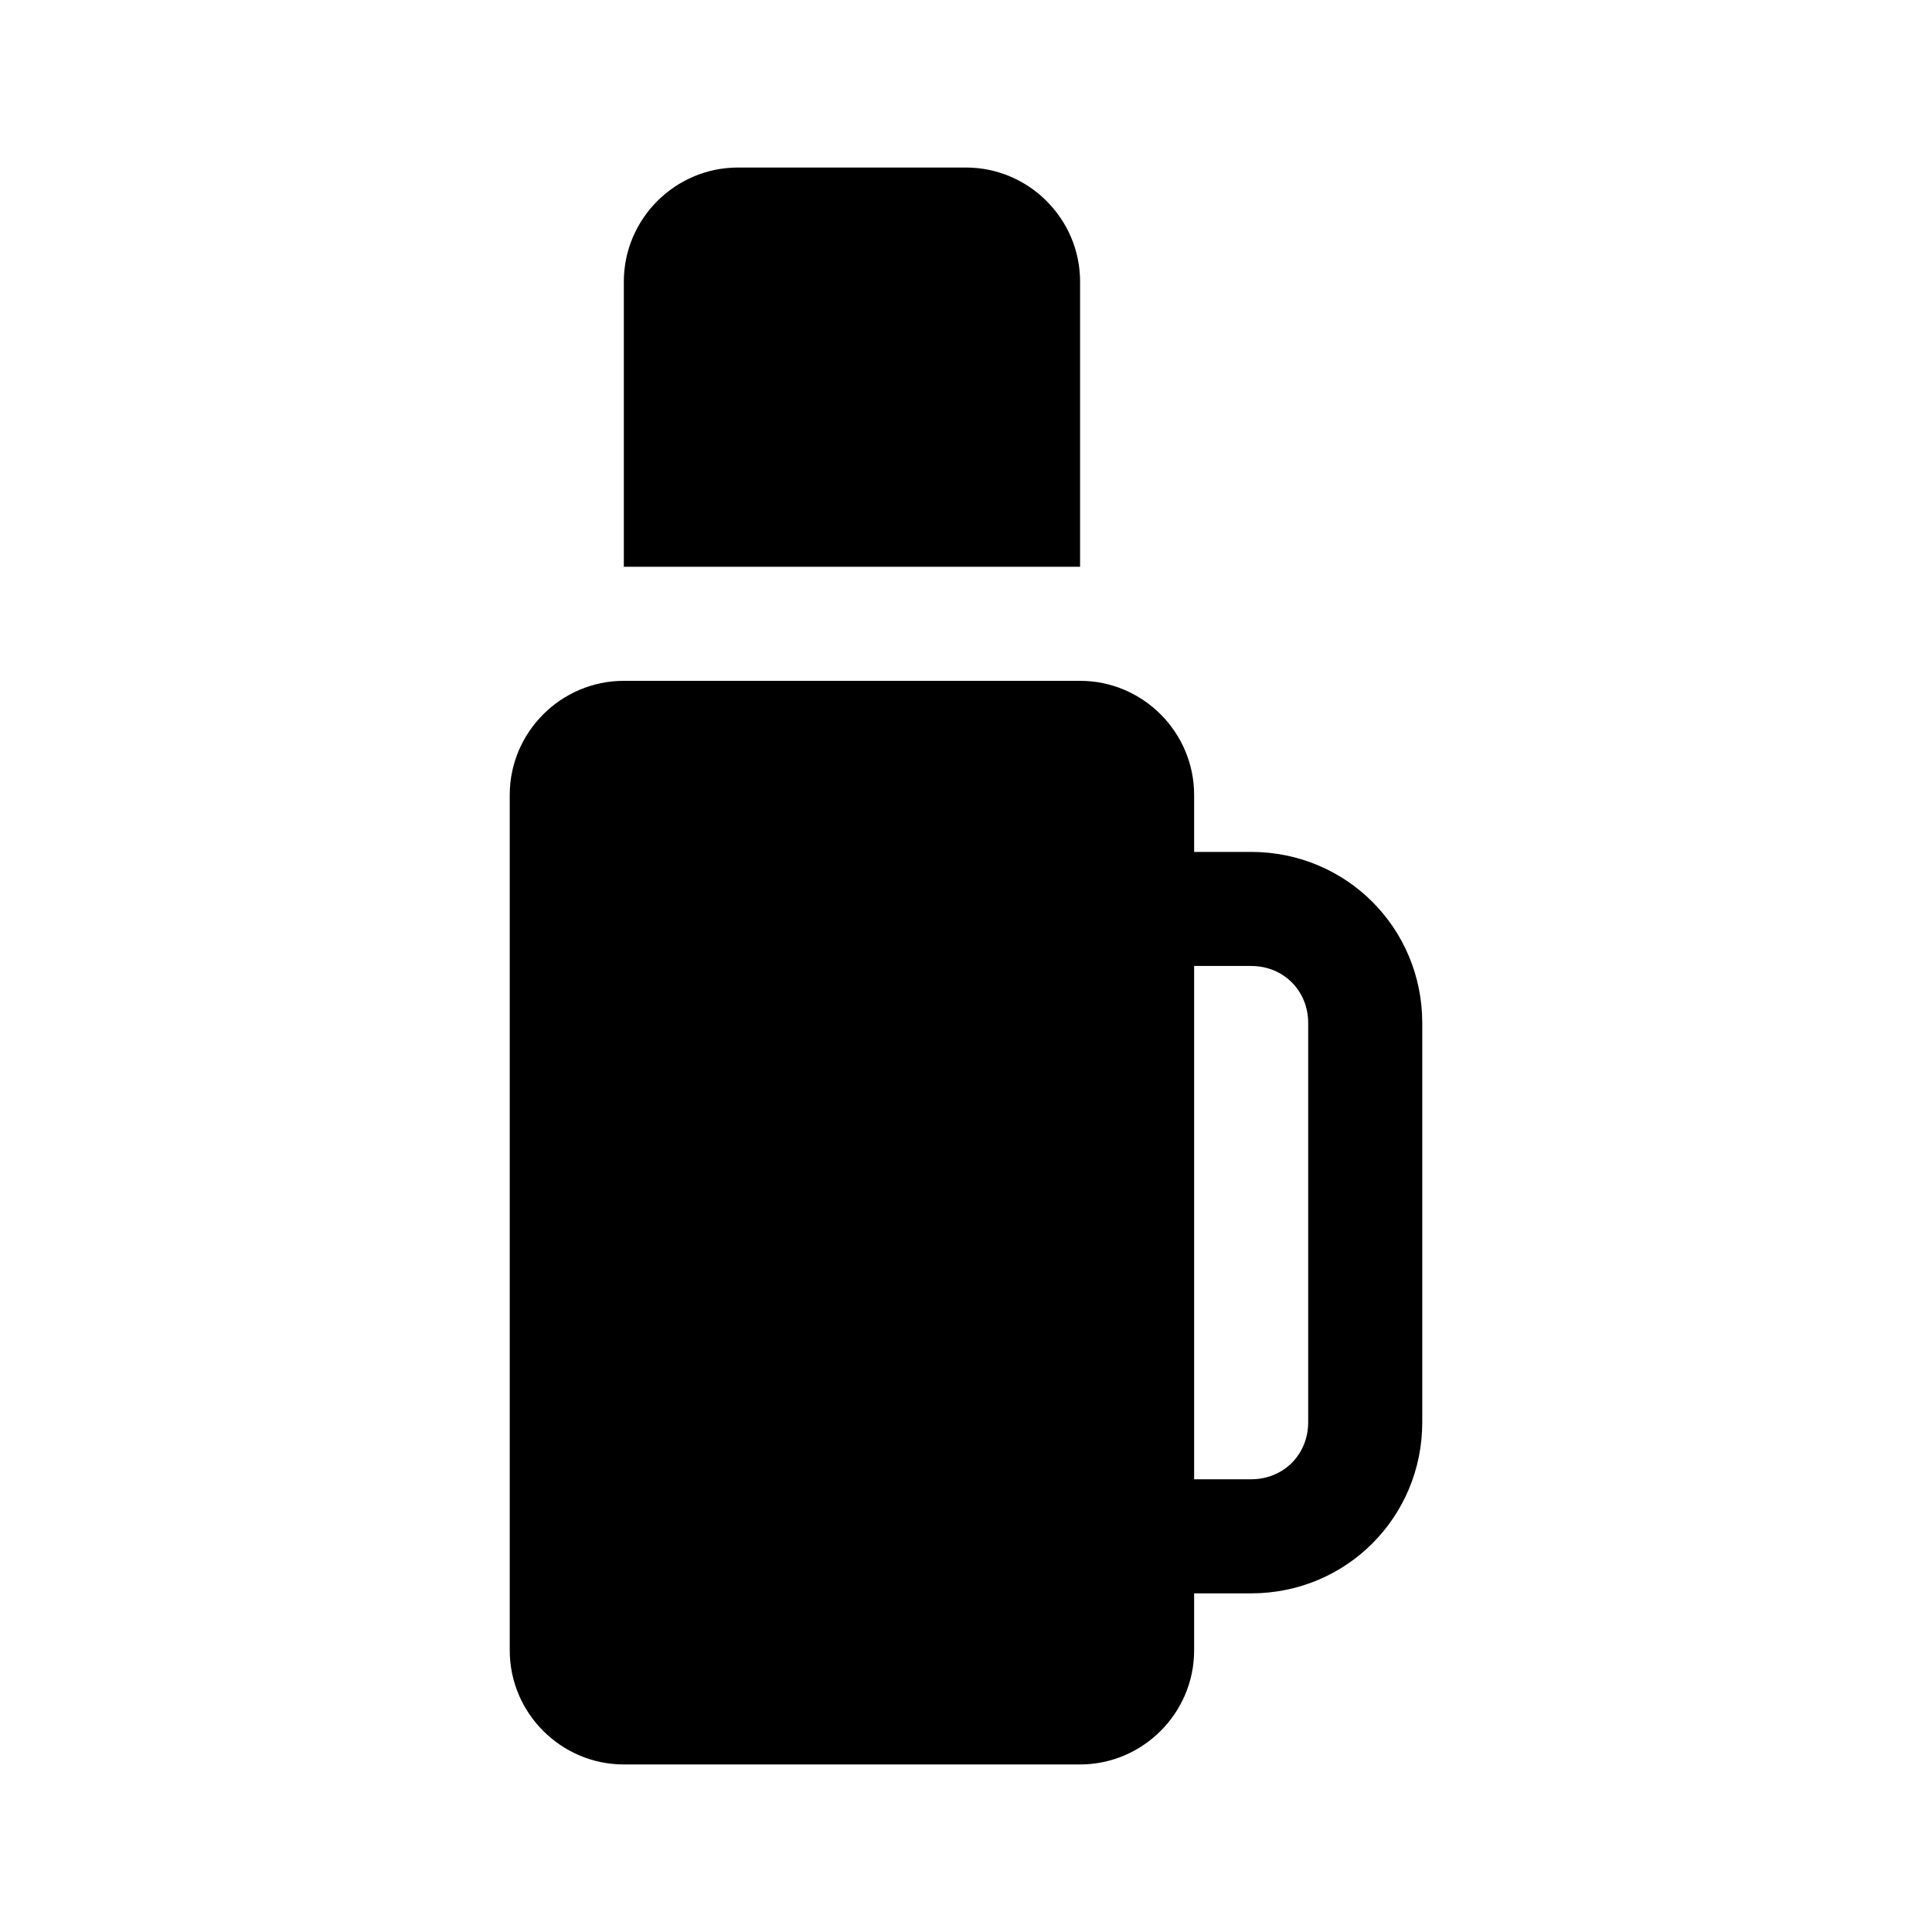
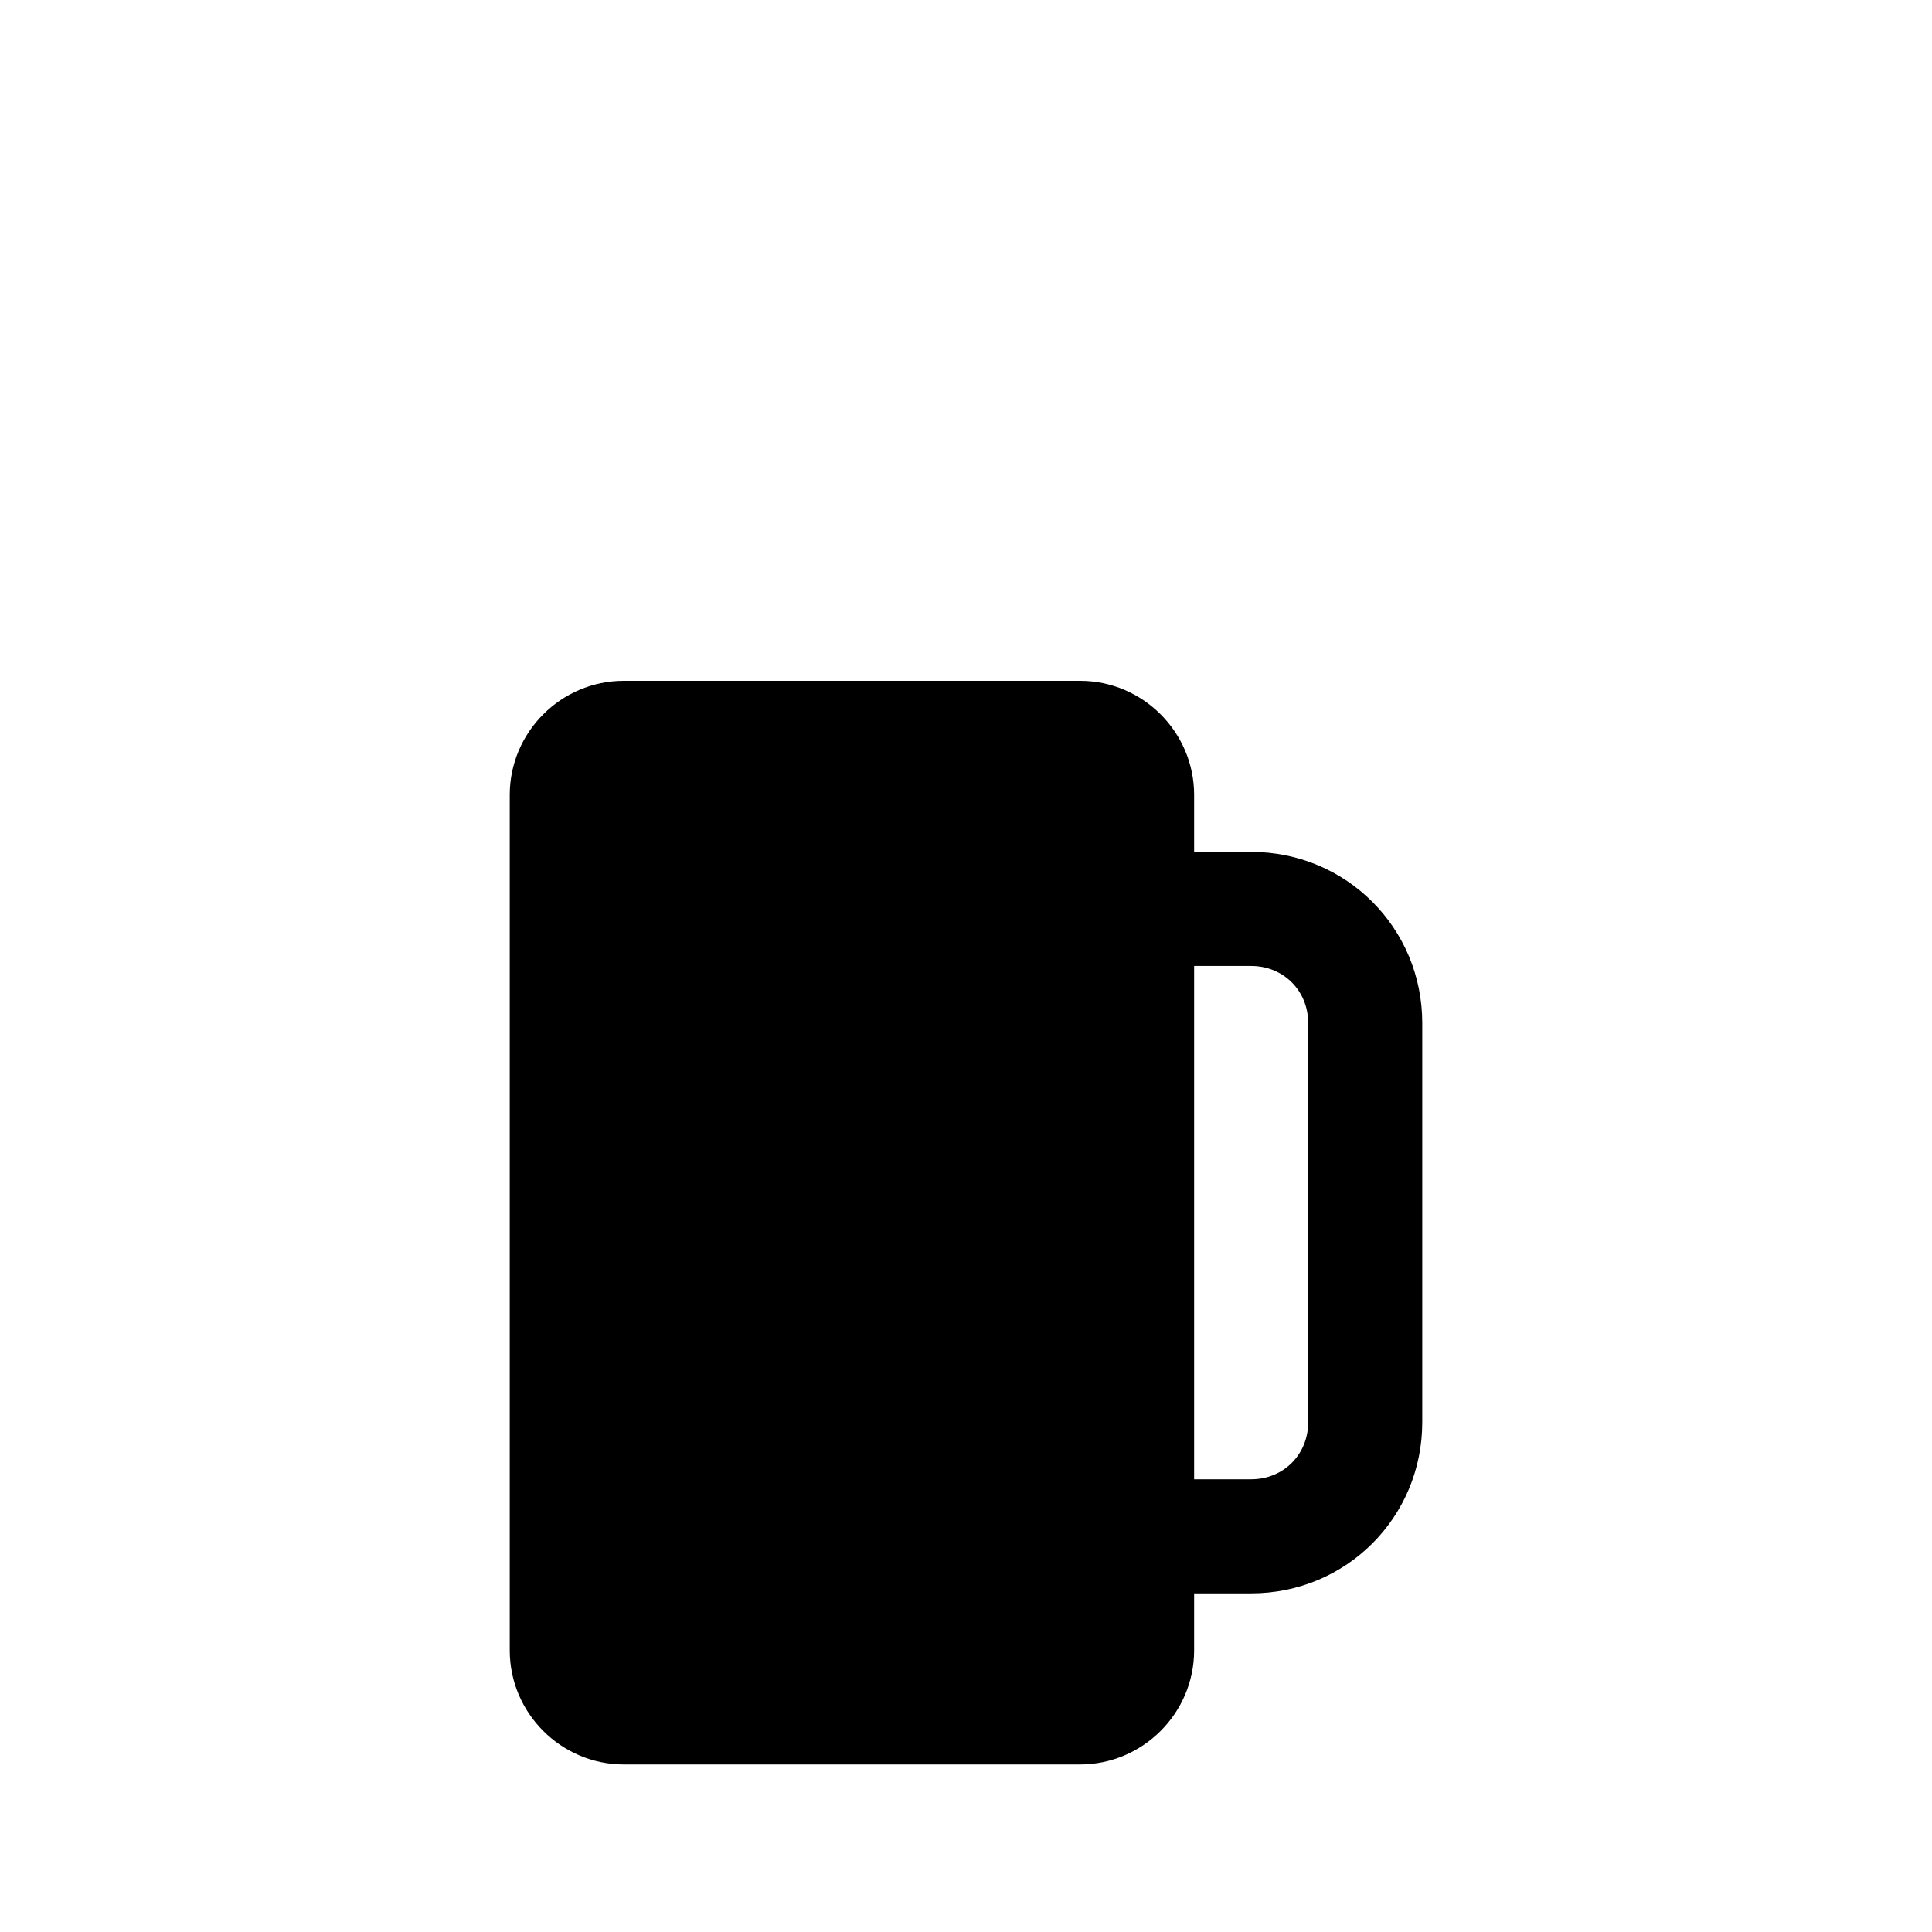
<svg xmlns="http://www.w3.org/2000/svg" fill="#000000" width="800px" height="800px" version="1.1" viewBox="144 144 512 512">
  <g>
-     <path d="m430.23 218.63v75.57h-120.91v-75.57c0-16.625 13.602-30.23 30.23-30.23h60.457c16.625 0 30.227 13.602 30.227 30.23z" />
    <path d="m475.57 369.77h-15.113v-15.113c0-16.625-13.602-30.23-30.23-30.23h-120.91c-16.625 0-30.23 13.602-30.23 30.23v226.71c0 16.625 13.602 30.23 30.23 30.23h120.91c16.625 0 30.23-13.602 30.23-30.23v-15.113h15.113c25.191 0 45.344-20.152 45.344-45.344v-105.8c0-25.191-20.152-45.344-45.344-45.344zm15.113 151.14c0 8.566-6.551 15.113-15.113 15.113h-15.113v-136.03h15.113c8.566 0 15.113 6.551 15.113 15.113z" />
  </g>
</svg>